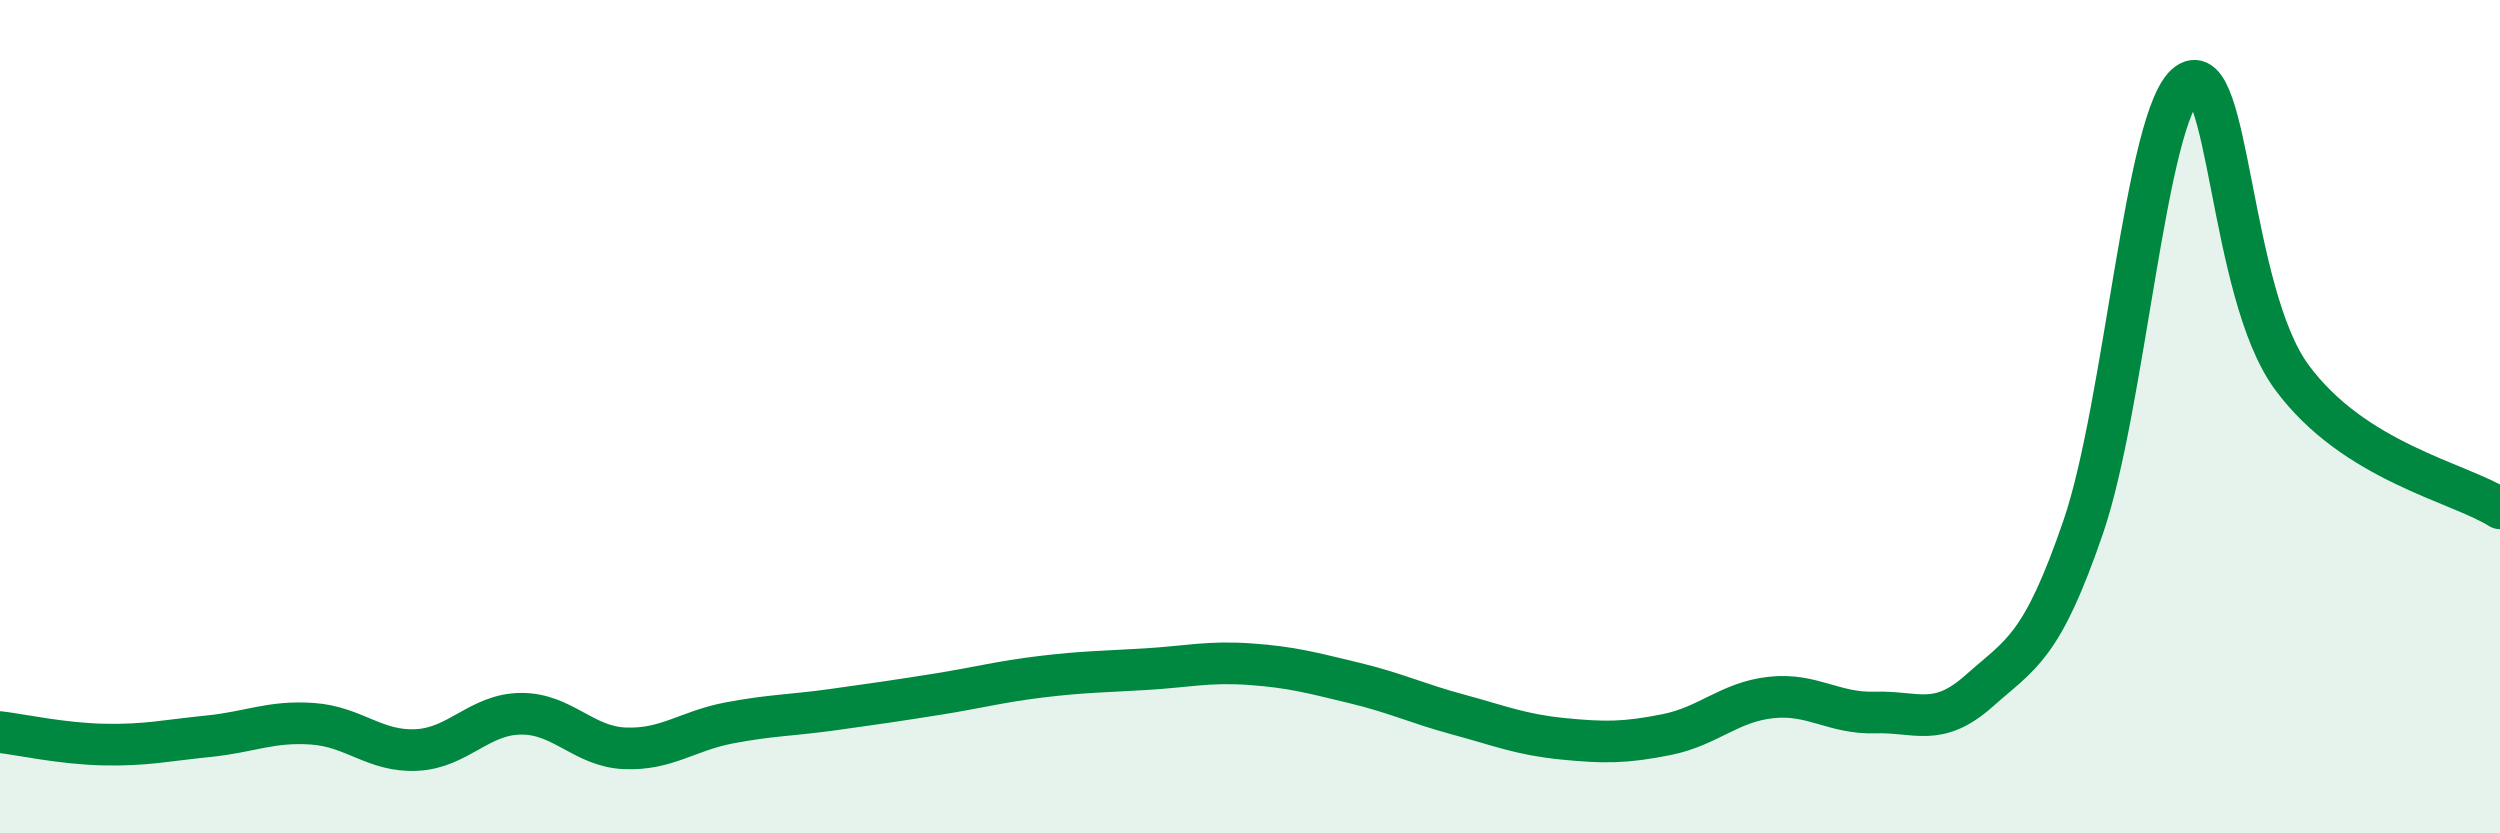
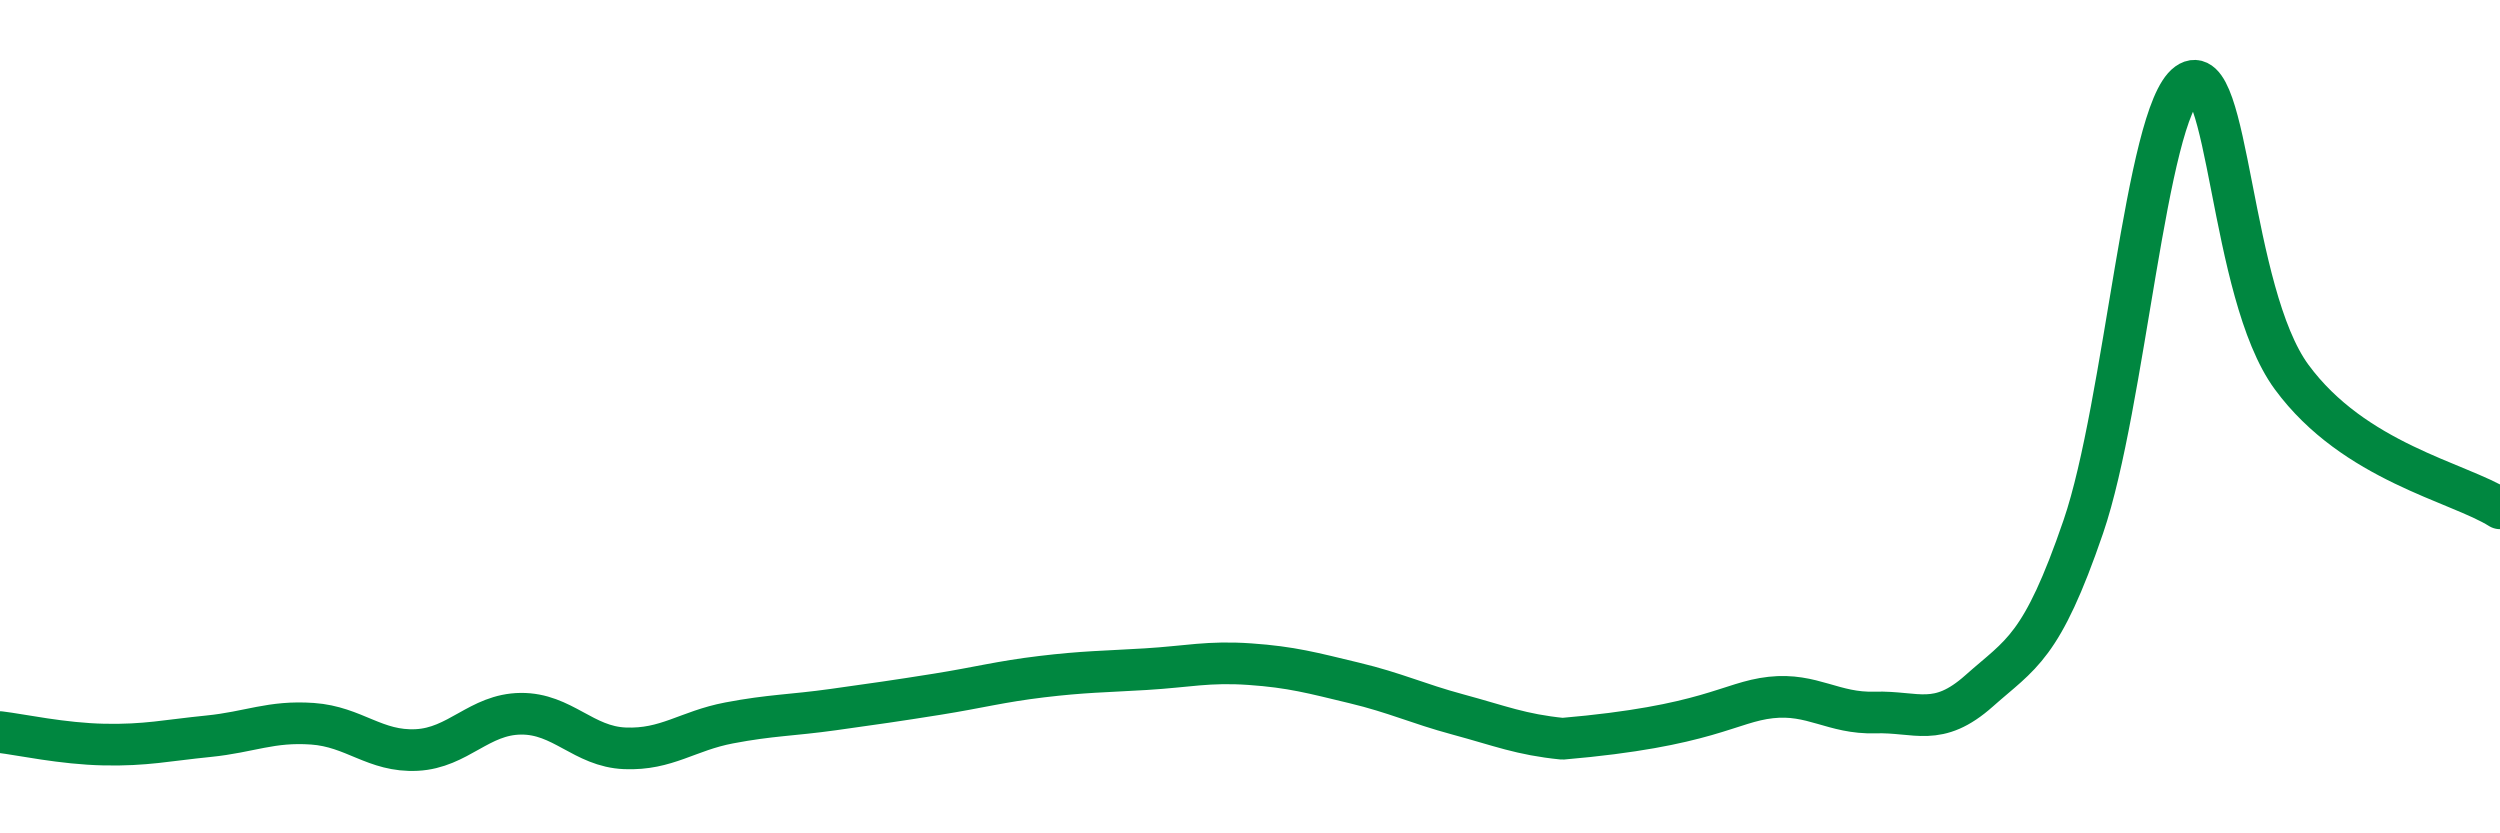
<svg xmlns="http://www.w3.org/2000/svg" width="60" height="20" viewBox="0 0 60 20">
-   <path d="M 0,17.57 C 0.5,17.63 1.5,17.85 2.5,17.87 C 3.5,17.89 4,17.77 5,17.67 C 6,17.57 6.5,17.3 7.5,17.37 C 8.5,17.44 9,18.05 10,18 C 11,17.95 11.5,17.14 12.5,17.13 C 13.5,17.12 14,17.92 15,17.96 C 16,18 16.5,17.54 17.5,17.35 C 18.5,17.16 19,17.17 20,17.03 C 21,16.89 21.5,16.82 22.5,16.66 C 23.5,16.5 24,16.36 25,16.24 C 26,16.12 26.5,16.12 27.5,16.06 C 28.5,16 29,15.87 30,15.94 C 31,16.01 31.5,16.15 32.5,16.39 C 33.5,16.63 34,16.88 35,17.15 C 36,17.42 36.5,17.63 37.5,17.73 C 38.5,17.83 39,17.83 40,17.63 C 41,17.43 41.5,16.85 42.5,16.74 C 43.5,16.63 44,17.13 45,17.1 C 46,17.07 46.5,17.47 47.5,16.58 C 48.5,15.69 49,15.56 50,12.64 C 51,9.72 51.5,2.72 52.5,2 C 53.5,1.28 53.5,7.01 55,9.05 C 56.5,11.09 59,11.57 60,12.2L60 20L0 20Z" fill="#008740" opacity="0.1" stroke-linecap="round" stroke-linejoin="round" />
-   <path d="M 0,17.57 C 0.5,17.63 1.5,17.85 2.5,17.87 C 3.5,17.89 4,17.77 5,17.67 C 6,17.57 6.5,17.3 7.5,17.37 C 8.5,17.44 9,18.05 10,18 C 11,17.95 11.5,17.14 12.5,17.13 C 13.5,17.12 14,17.92 15,17.96 C 16,18 16.5,17.54 17.5,17.35 C 18.5,17.16 19,17.17 20,17.03 C 21,16.89 21.5,16.82 22.5,16.66 C 23.5,16.5 24,16.36 25,16.24 C 26,16.12 26.5,16.12 27.5,16.06 C 28.5,16 29,15.87 30,15.94 C 31,16.01 31.5,16.15 32.5,16.39 C 33.5,16.63 34,16.88 35,17.15 C 36,17.42 36.5,17.63 37.5,17.73 C 38.5,17.83 39,17.83 40,17.63 C 41,17.43 41.5,16.85 42.5,16.74 C 43.5,16.63 44,17.13 45,17.1 C 46,17.07 46.5,17.47 47.5,16.58 C 48.5,15.69 49,15.56 50,12.64 C 51,9.72 51.5,2.72 52.5,2 C 53.5,1.28 53.5,7.01 55,9.05 C 56.5,11.09 59,11.57 60,12.2" stroke="#008740" stroke-width="1" fill="none" stroke-linecap="round" stroke-linejoin="round" />
+   <path d="M 0,17.57 C 0.5,17.63 1.5,17.85 2.5,17.87 C 3.5,17.89 4,17.77 5,17.67 C 6,17.57 6.5,17.3 7.5,17.37 C 8.5,17.44 9,18.05 10,18 C 11,17.95 11.5,17.14 12.5,17.13 C 13.5,17.12 14,17.92 15,17.96 C 16,18 16.5,17.54 17.5,17.35 C 18.5,17.16 19,17.17 20,17.03 C 21,16.89 21.5,16.82 22.5,16.66 C 23.5,16.5 24,16.36 25,16.24 C 26,16.12 26.5,16.12 27.5,16.06 C 28.5,16 29,15.87 30,15.94 C 31,16.01 31.5,16.15 32.5,16.39 C 33.5,16.63 34,16.88 35,17.15 C 36,17.42 36.5,17.63 37.5,17.73 C 41,17.43 41.5,16.85 42.5,16.74 C 43.5,16.63 44,17.13 45,17.1 C 46,17.07 46.5,17.47 47.5,16.58 C 48.5,15.69 49,15.56 50,12.64 C 51,9.72 51.5,2.72 52.5,2 C 53.5,1.28 53.5,7.01 55,9.05 C 56.5,11.09 59,11.57 60,12.2" stroke="#008740" stroke-width="1" fill="none" stroke-linecap="round" stroke-linejoin="round" />
</svg>